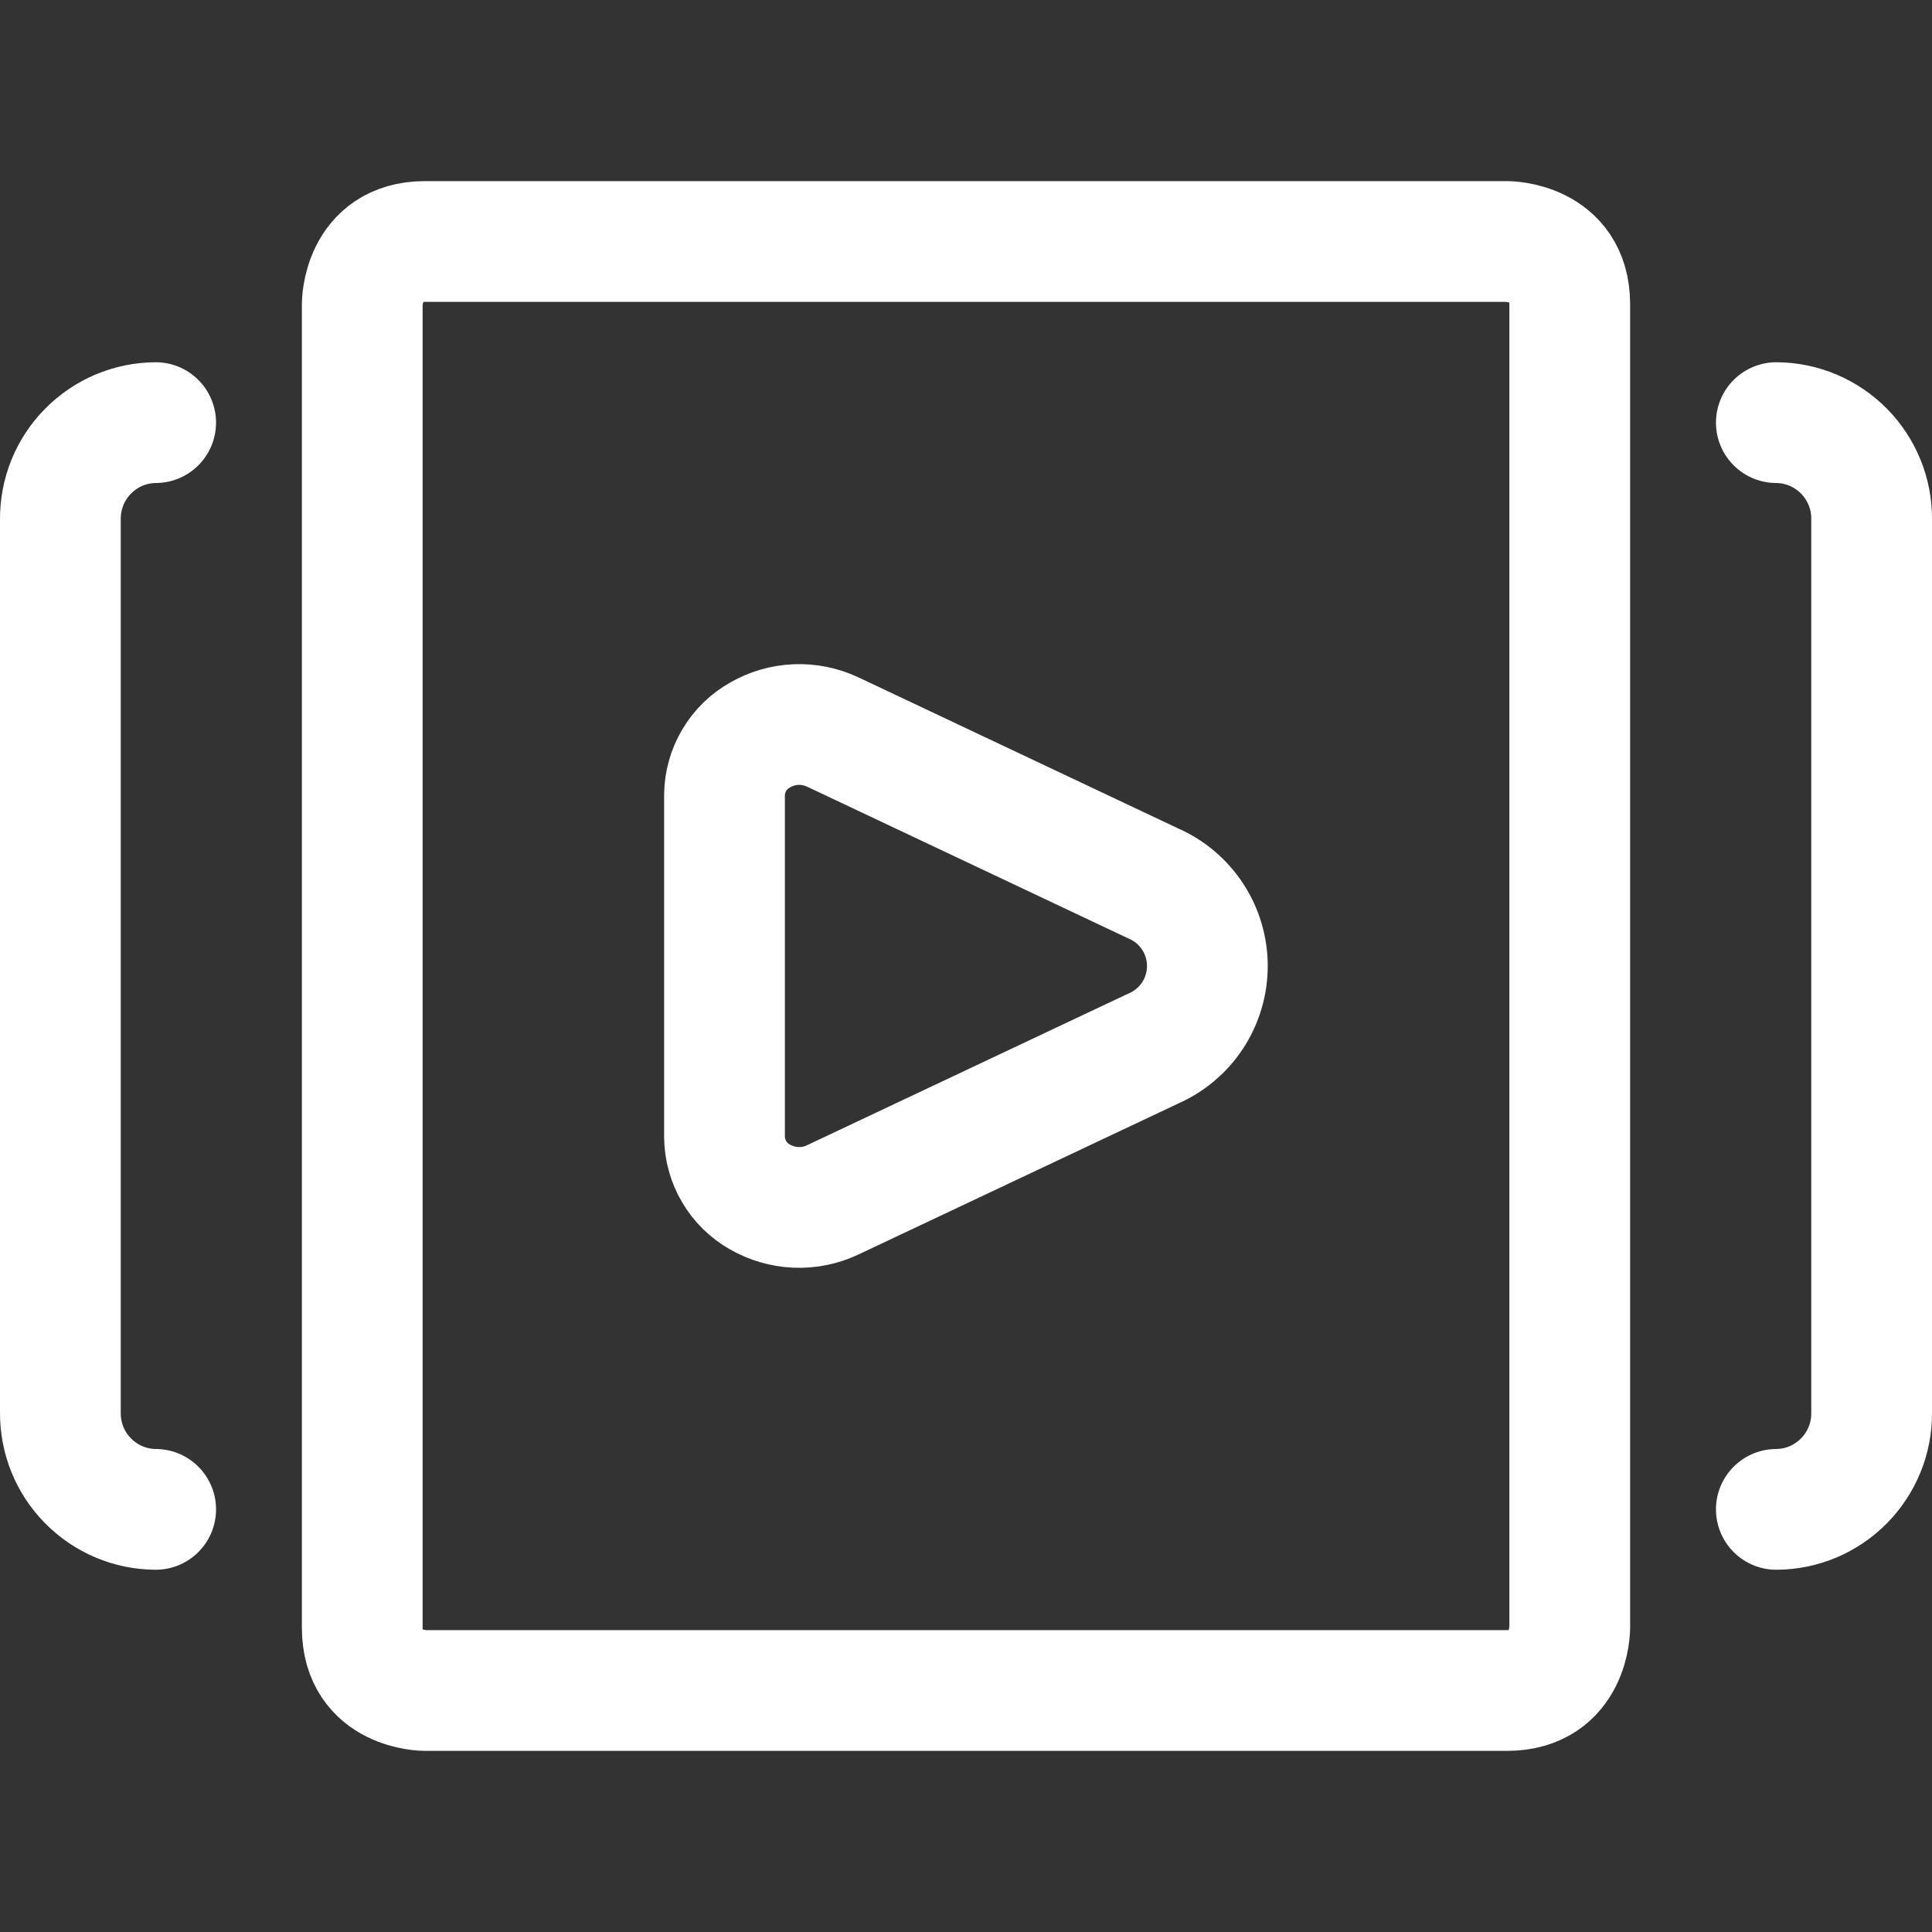
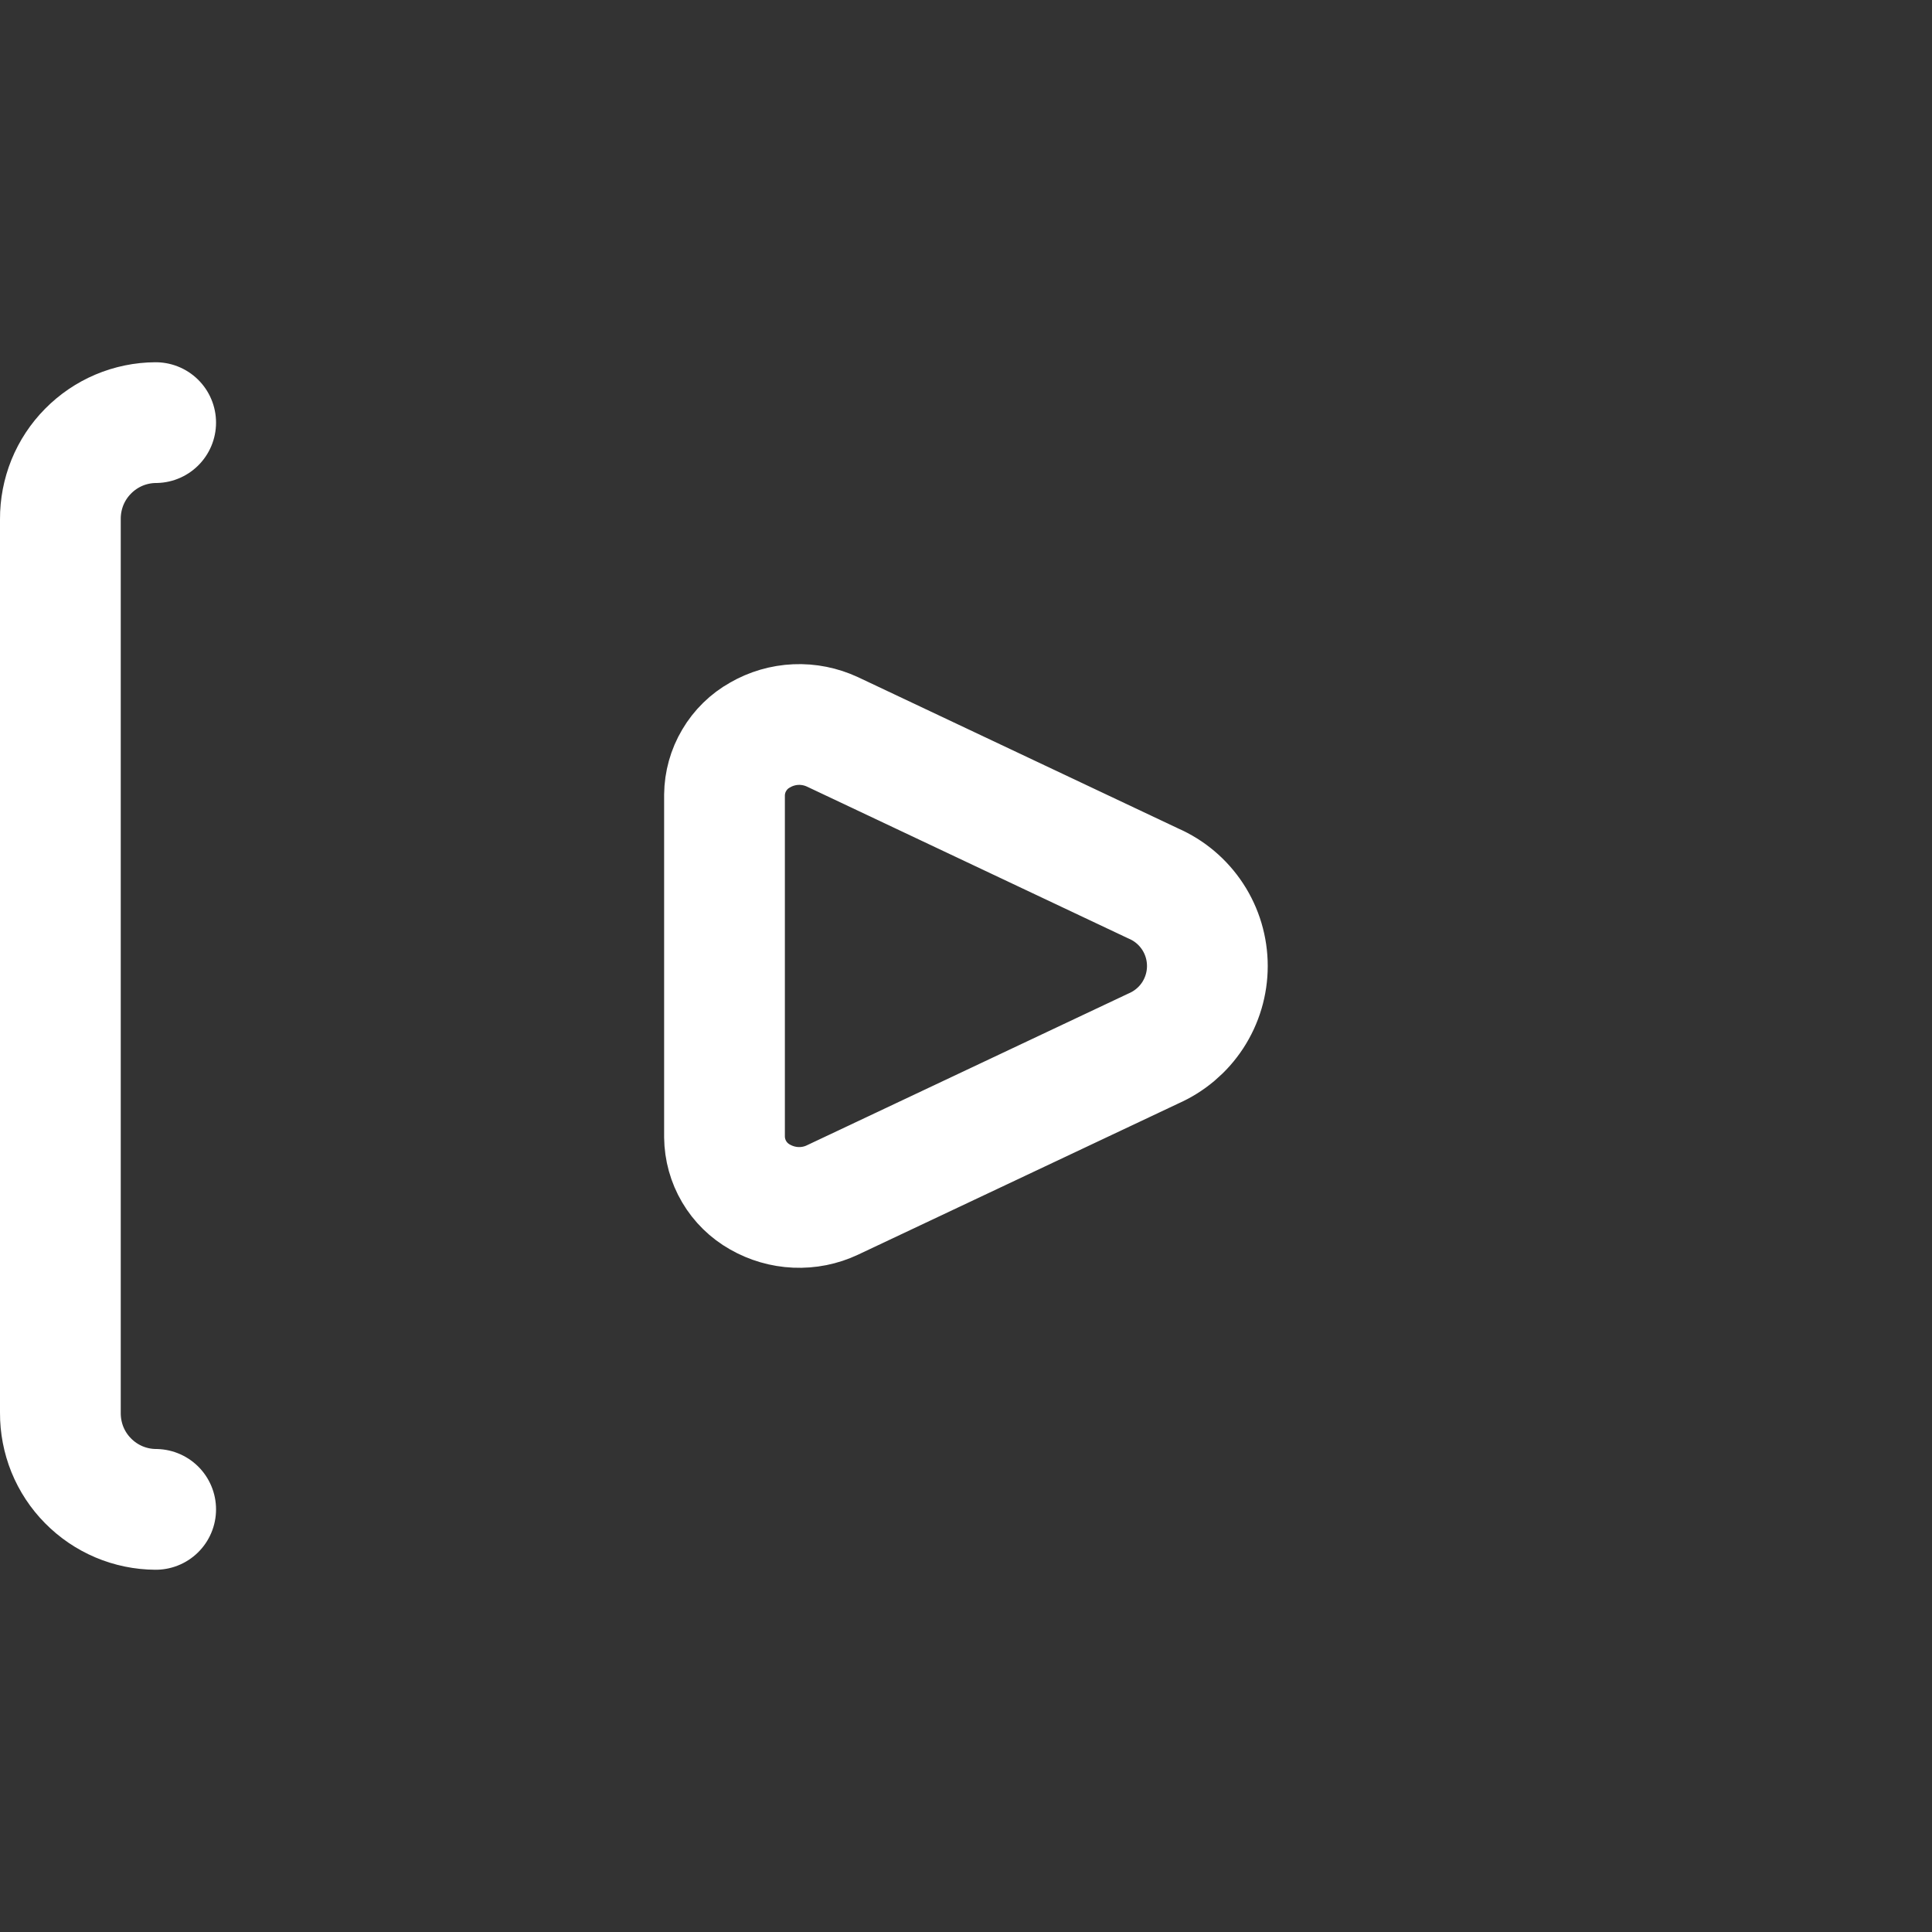
<svg xmlns="http://www.w3.org/2000/svg" width="28" height="28" viewBox="0 0 28 28" fill="none">
  <rect x="0" y="0" width="28" height="28" fill="#333333" stroke="none" />
  <path d="M12.065 10.607C11.899 10.53 11.717 10.493 11.534 10.501C11.351 10.509 11.173 10.561 11.014 10.653C10.86 10.739 10.731 10.865 10.641 11.018C10.55 11.17 10.502 11.344 10.5 11.521V16.478C10.502 16.655 10.55 16.829 10.64 16.981C10.73 17.134 10.859 17.26 11.013 17.347C11.172 17.438 11.35 17.49 11.533 17.498C11.716 17.506 11.898 17.47 12.063 17.392L16.715 15.196C16.948 15.094 17.146 14.927 17.285 14.715C17.424 14.502 17.498 14.254 17.498 14C17.498 13.746 17.424 13.497 17.285 13.285C17.146 13.073 16.948 12.905 16.715 12.804L12.065 10.607Z" stroke="white" stroke-width="1.75" stroke-linecap="round" stroke-linejoin="round" />
-   <path d="M6.159 3.5H21.841C21.841 3.5 22.75 3.5 22.75 4.409V23.591C22.75 23.591 22.75 24.5 21.841 24.5H6.159C6.159 24.5 5.25 24.5 5.25 23.591V4.409C5.25 4.409 5.25 3.5 6.159 3.5Z" stroke="white" stroke-width="1.75" stroke-linecap="round" stroke-linejoin="round" />
  <path d="M2.256 6.125C2.074 6.126 1.893 6.163 1.725 6.234C1.557 6.305 1.404 6.409 1.276 6.539C1.147 6.669 1.046 6.823 0.977 6.992C0.909 7.161 0.874 7.342 0.875 7.525V20.475C0.874 20.658 0.909 20.839 0.977 21.008C1.046 21.177 1.147 21.331 1.276 21.461C1.404 21.591 1.557 21.695 1.725 21.766C1.893 21.837 2.074 21.874 2.256 21.875" stroke="white" stroke-width="1.75" stroke-linecap="round" stroke-linejoin="round" />
-   <path d="M25.744 6.125C25.927 6.126 26.107 6.163 26.276 6.234C26.444 6.305 26.596 6.409 26.725 6.539C26.853 6.669 26.954 6.823 27.023 6.992C27.092 7.161 27.127 7.342 27.125 7.525V20.475C27.127 20.658 27.092 20.839 27.023 21.008C26.954 21.177 26.853 21.331 26.725 21.461C26.596 21.591 26.444 21.695 26.276 21.766C26.107 21.837 25.927 21.874 25.744 21.875" stroke="white" stroke-width="1.75" stroke-linecap="round" stroke-linejoin="round" />
</svg>